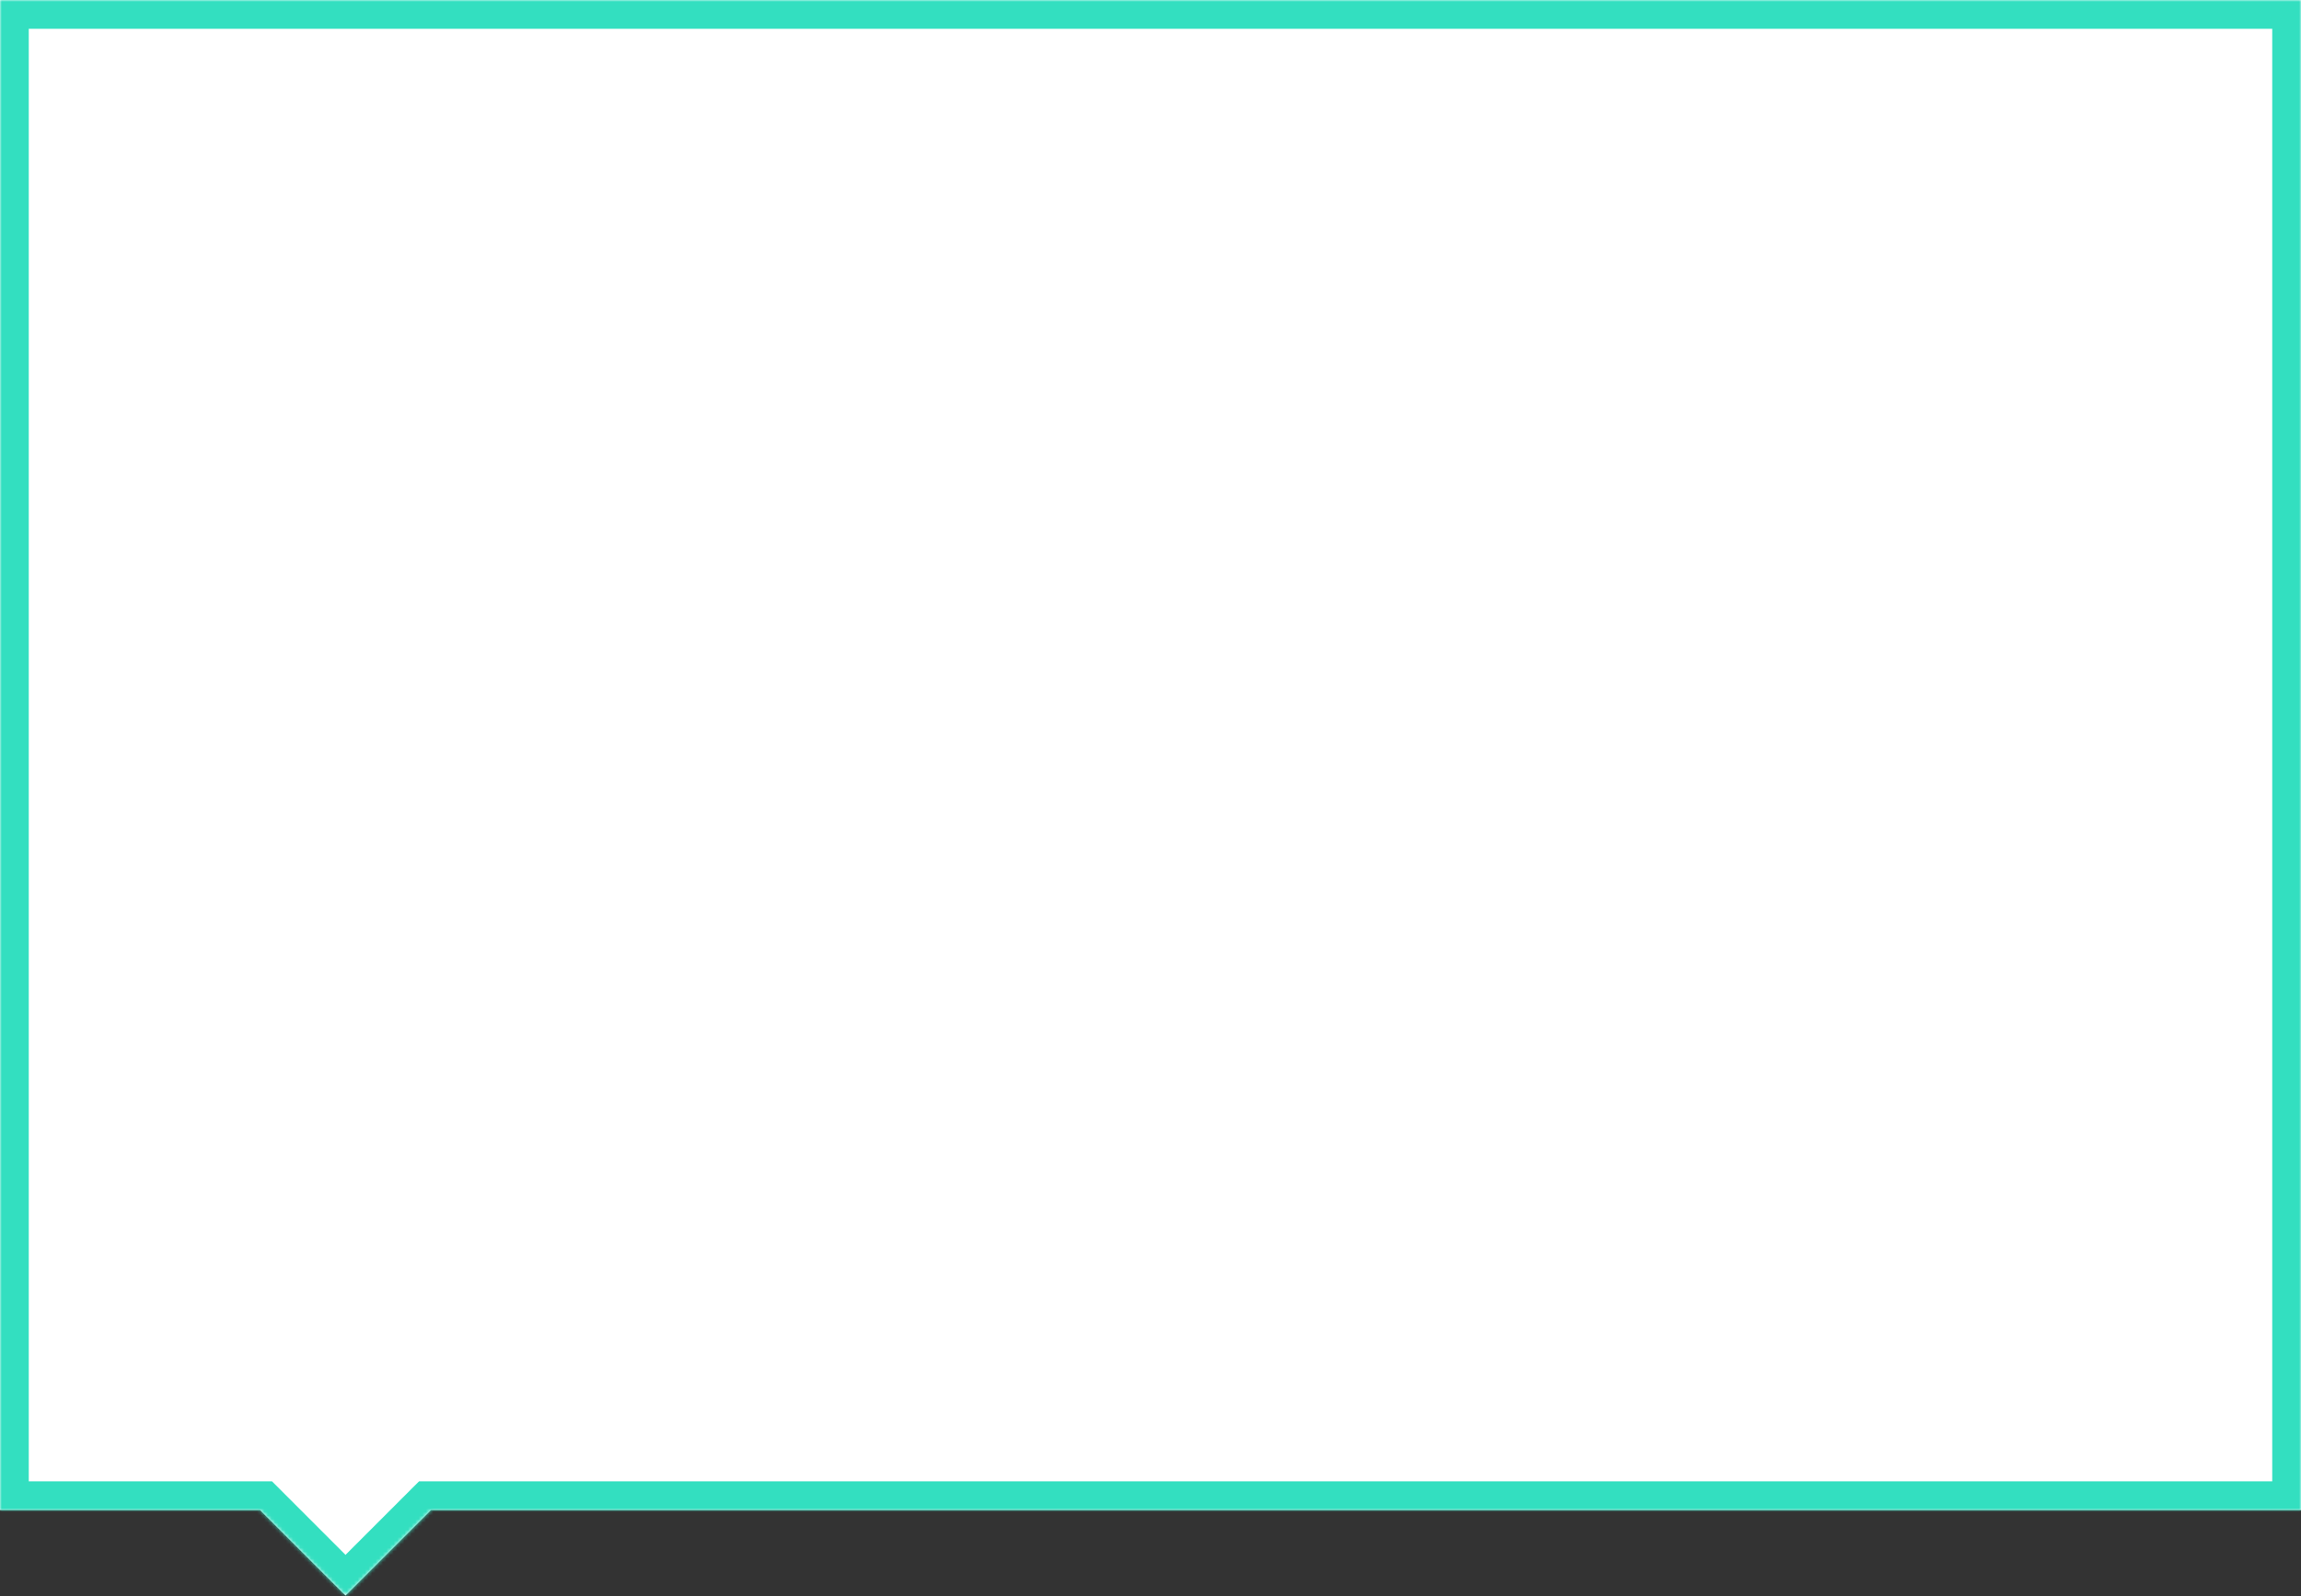
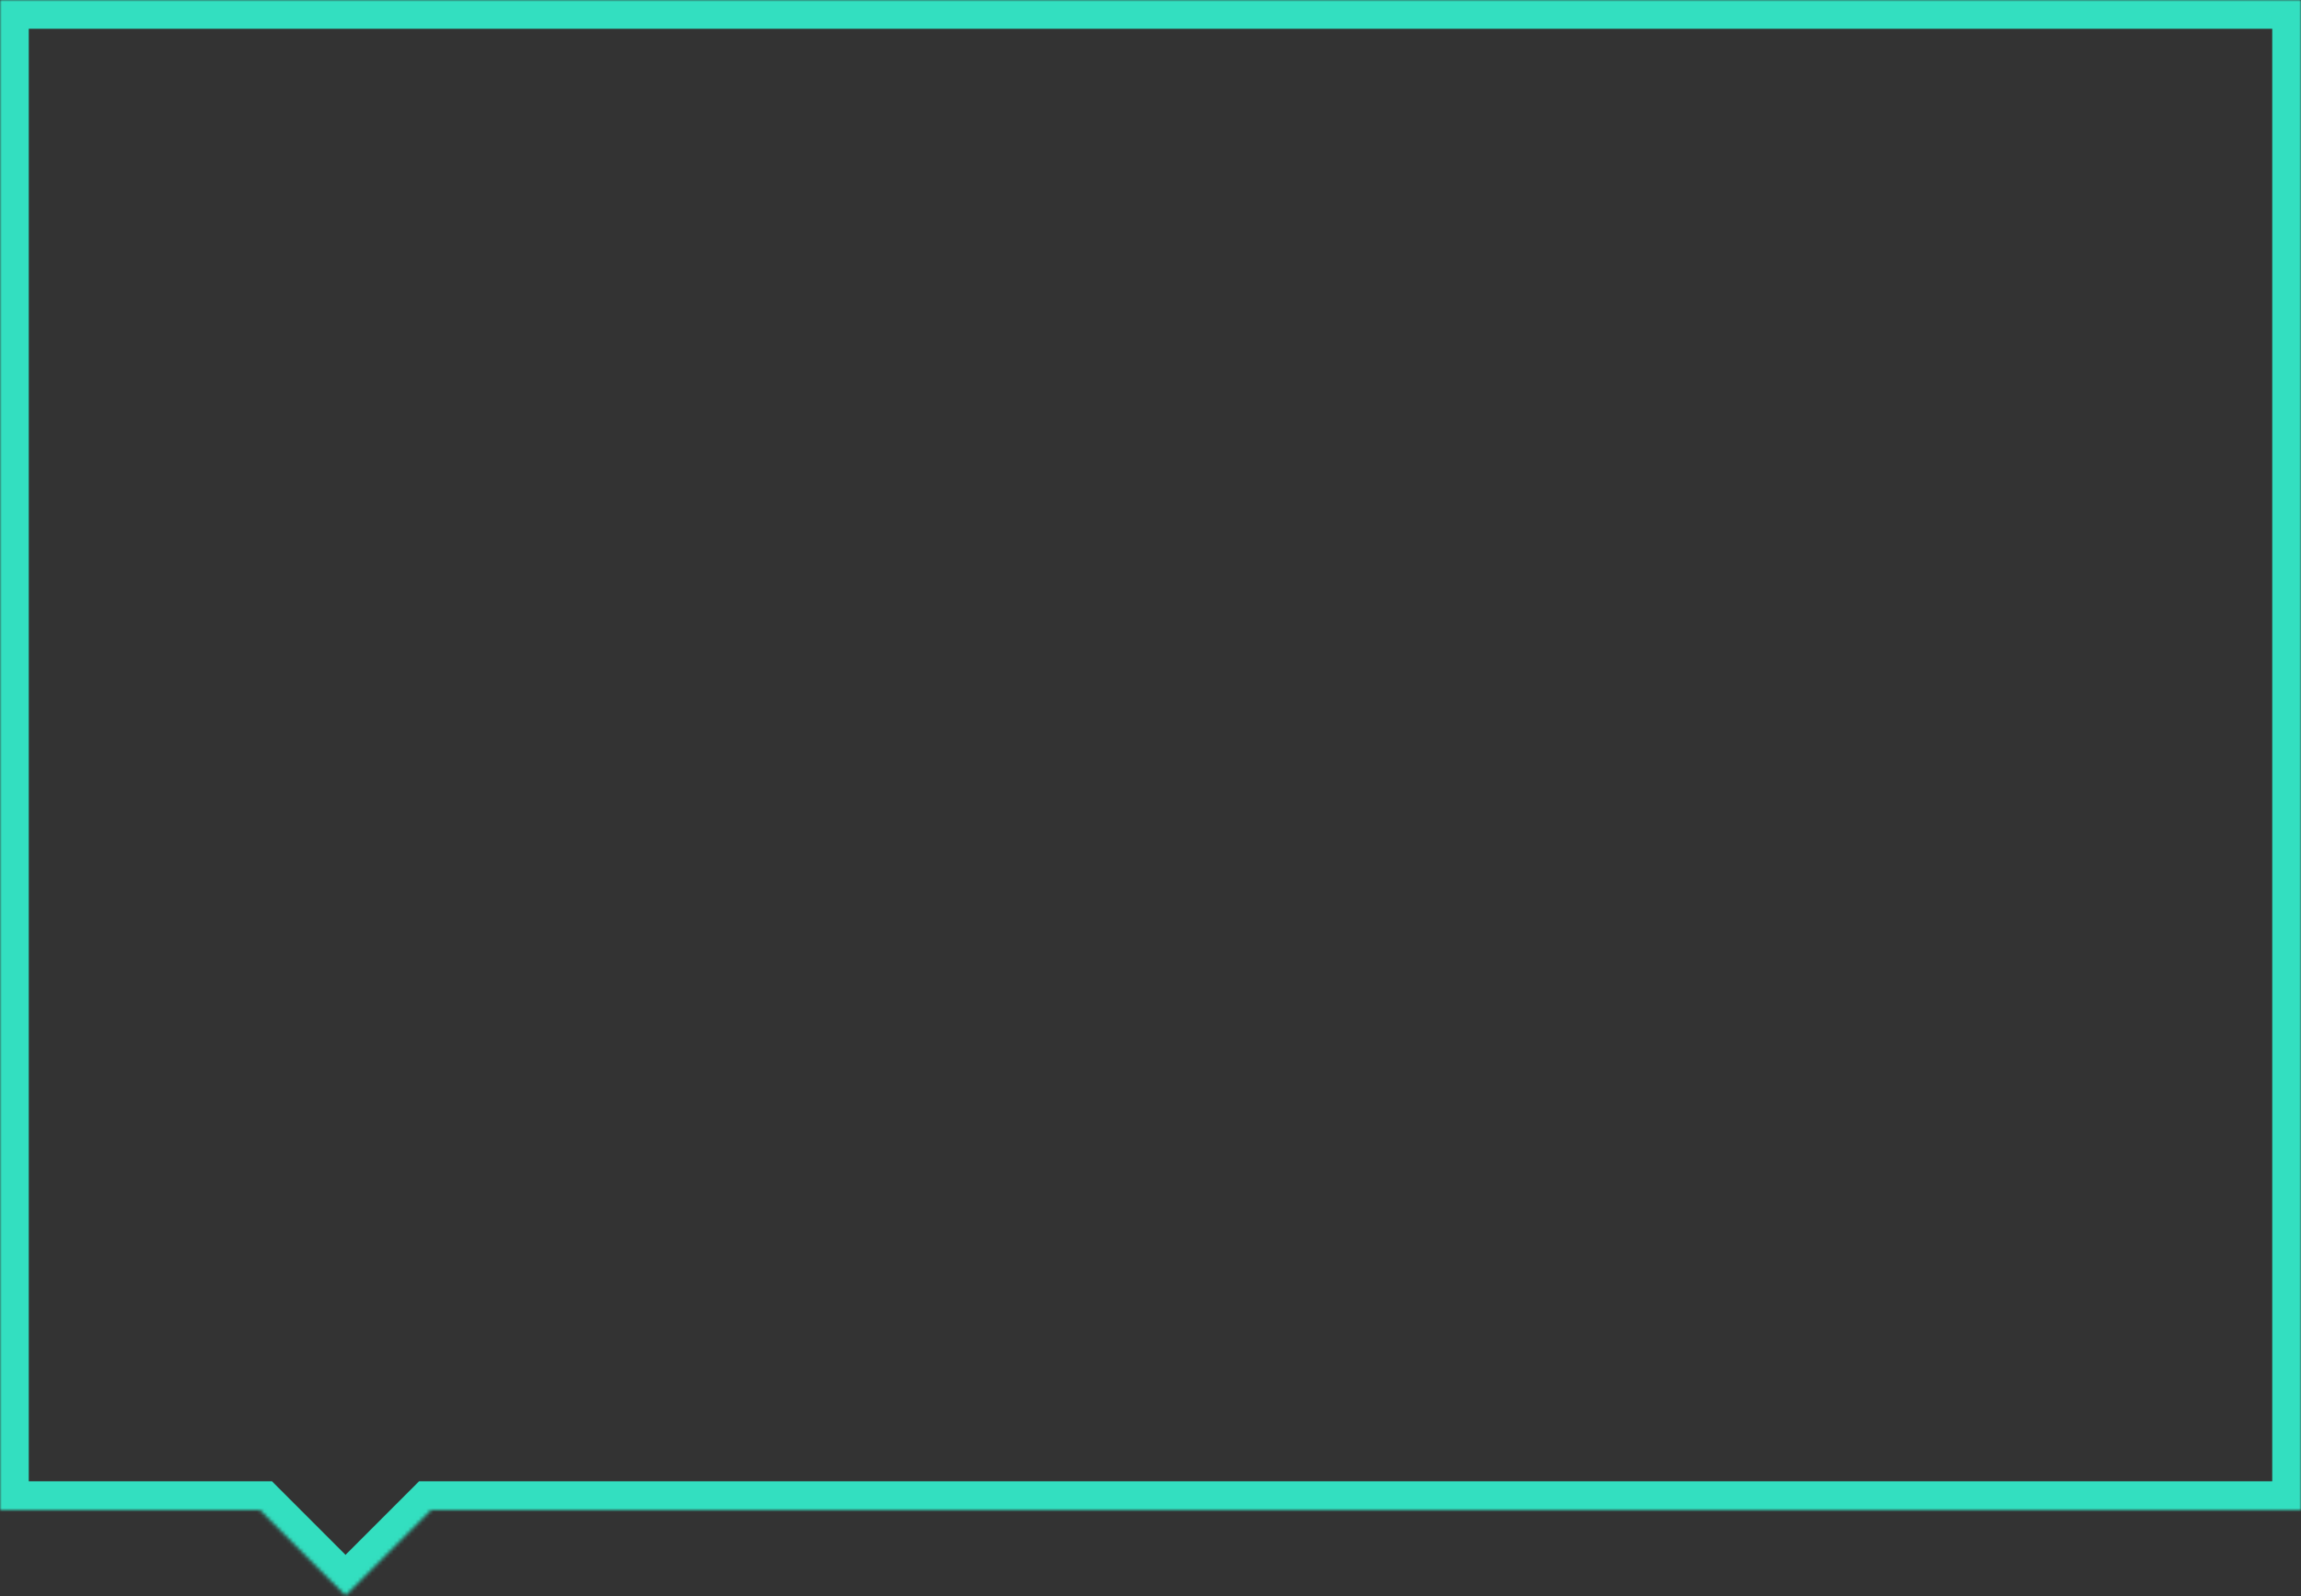
<svg xmlns="http://www.w3.org/2000/svg" width="640" height="444" viewBox="0 0 640 444" fill="none">
  <rect x="0" y="0" width="640" height="444" fill="#333333" stroke="none" />
  <mask id="path-1-inside-1" fill="white">
    <path fill-rule="evenodd" clip-rule="evenodd" d="M640 0H0V420H72.329L96.105 443.775L119.88 420H640V0Z" />
  </mask>
-   <path fill-rule="evenodd" clip-rule="evenodd" d="M640 0H0V420H72.329L96.105 443.775L119.88 420H640V0Z" fill="white" />
  <path d="M0 0V-8H-8V0H0ZM640 0H648V-8H640V0ZM0 420H-8V428H0V420ZM72.329 420L77.986 414.343L75.643 412H72.329V420ZM96.105 443.775L90.448 449.432L96.105 455.089L101.761 449.432L96.105 443.775ZM119.88 420V412H116.566L114.223 414.343L119.88 420ZM640 420V428H648V420H640ZM0 8H640V-8H0V8ZM8 420V0H-8V420H8ZM72.329 412H0V428H72.329V412ZM101.761 438.119L77.986 414.343L66.672 425.657L90.448 449.432L101.761 438.119ZM114.223 414.343L90.448 438.119L101.761 449.432L125.537 425.657L114.223 414.343ZM640 412H119.88V428H640V412ZM632 0V420H648V0H632Z" fill="#33DFC0" mask="url(#path-1-inside-1)" />
</svg>